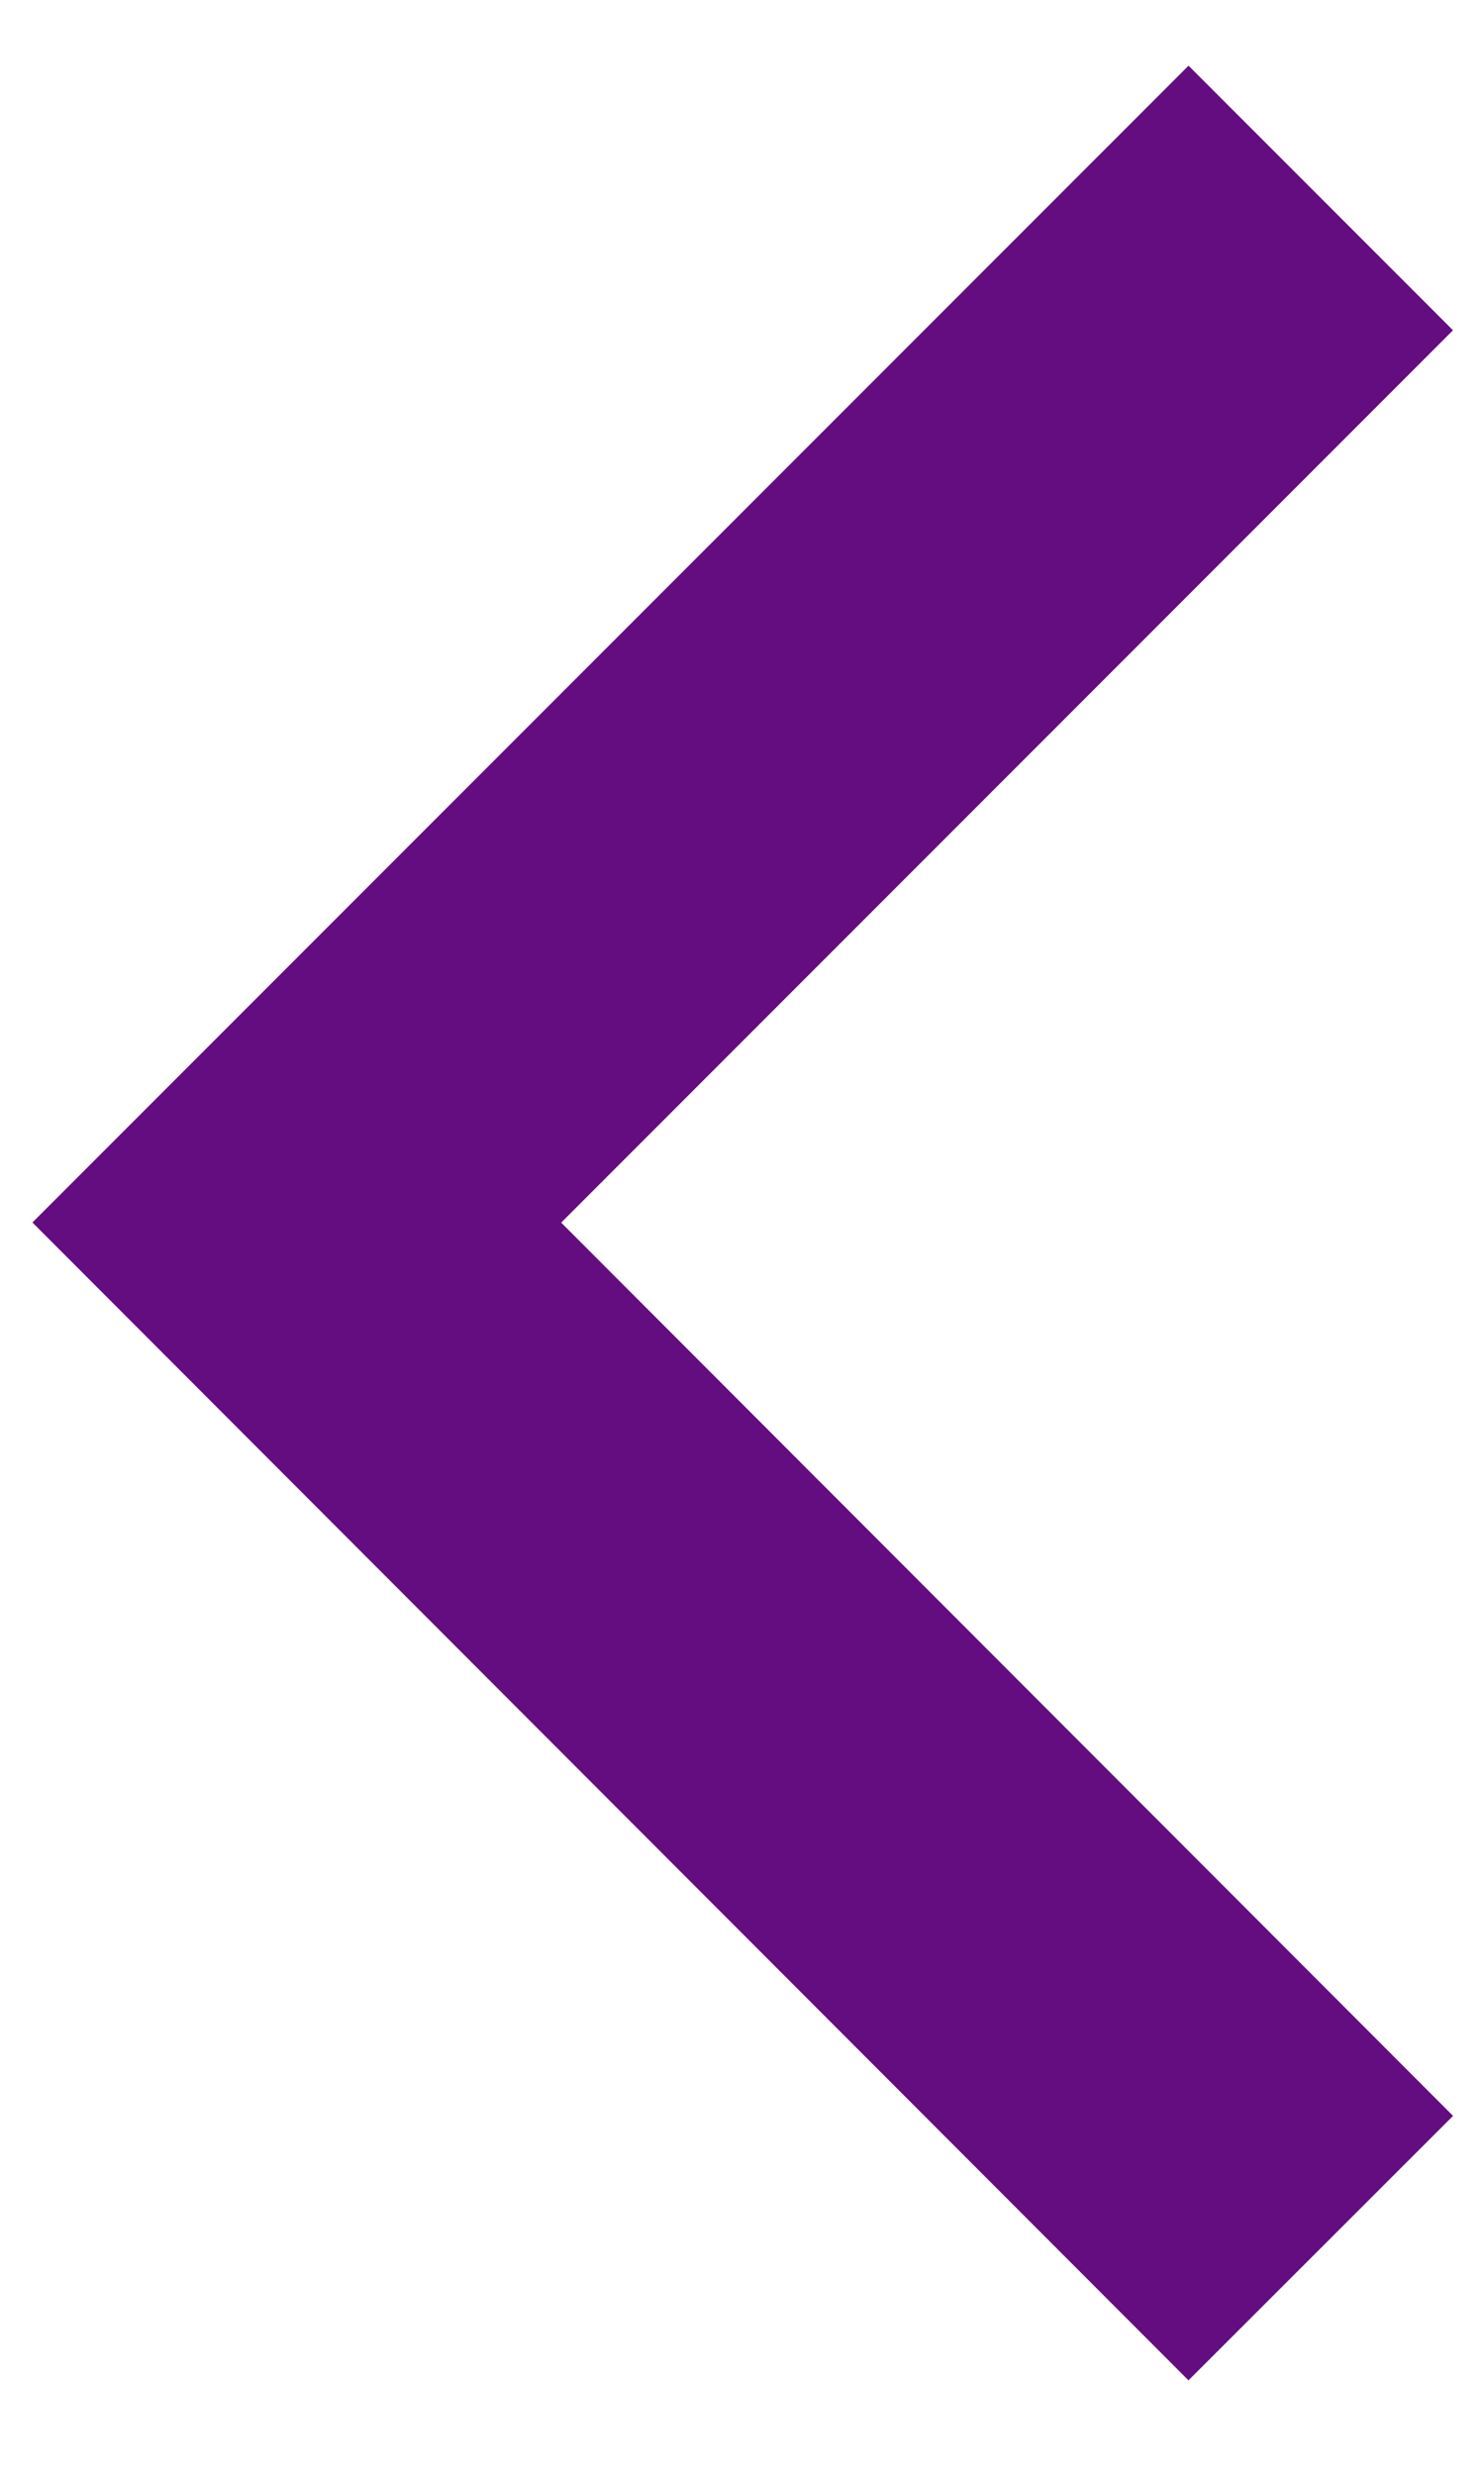
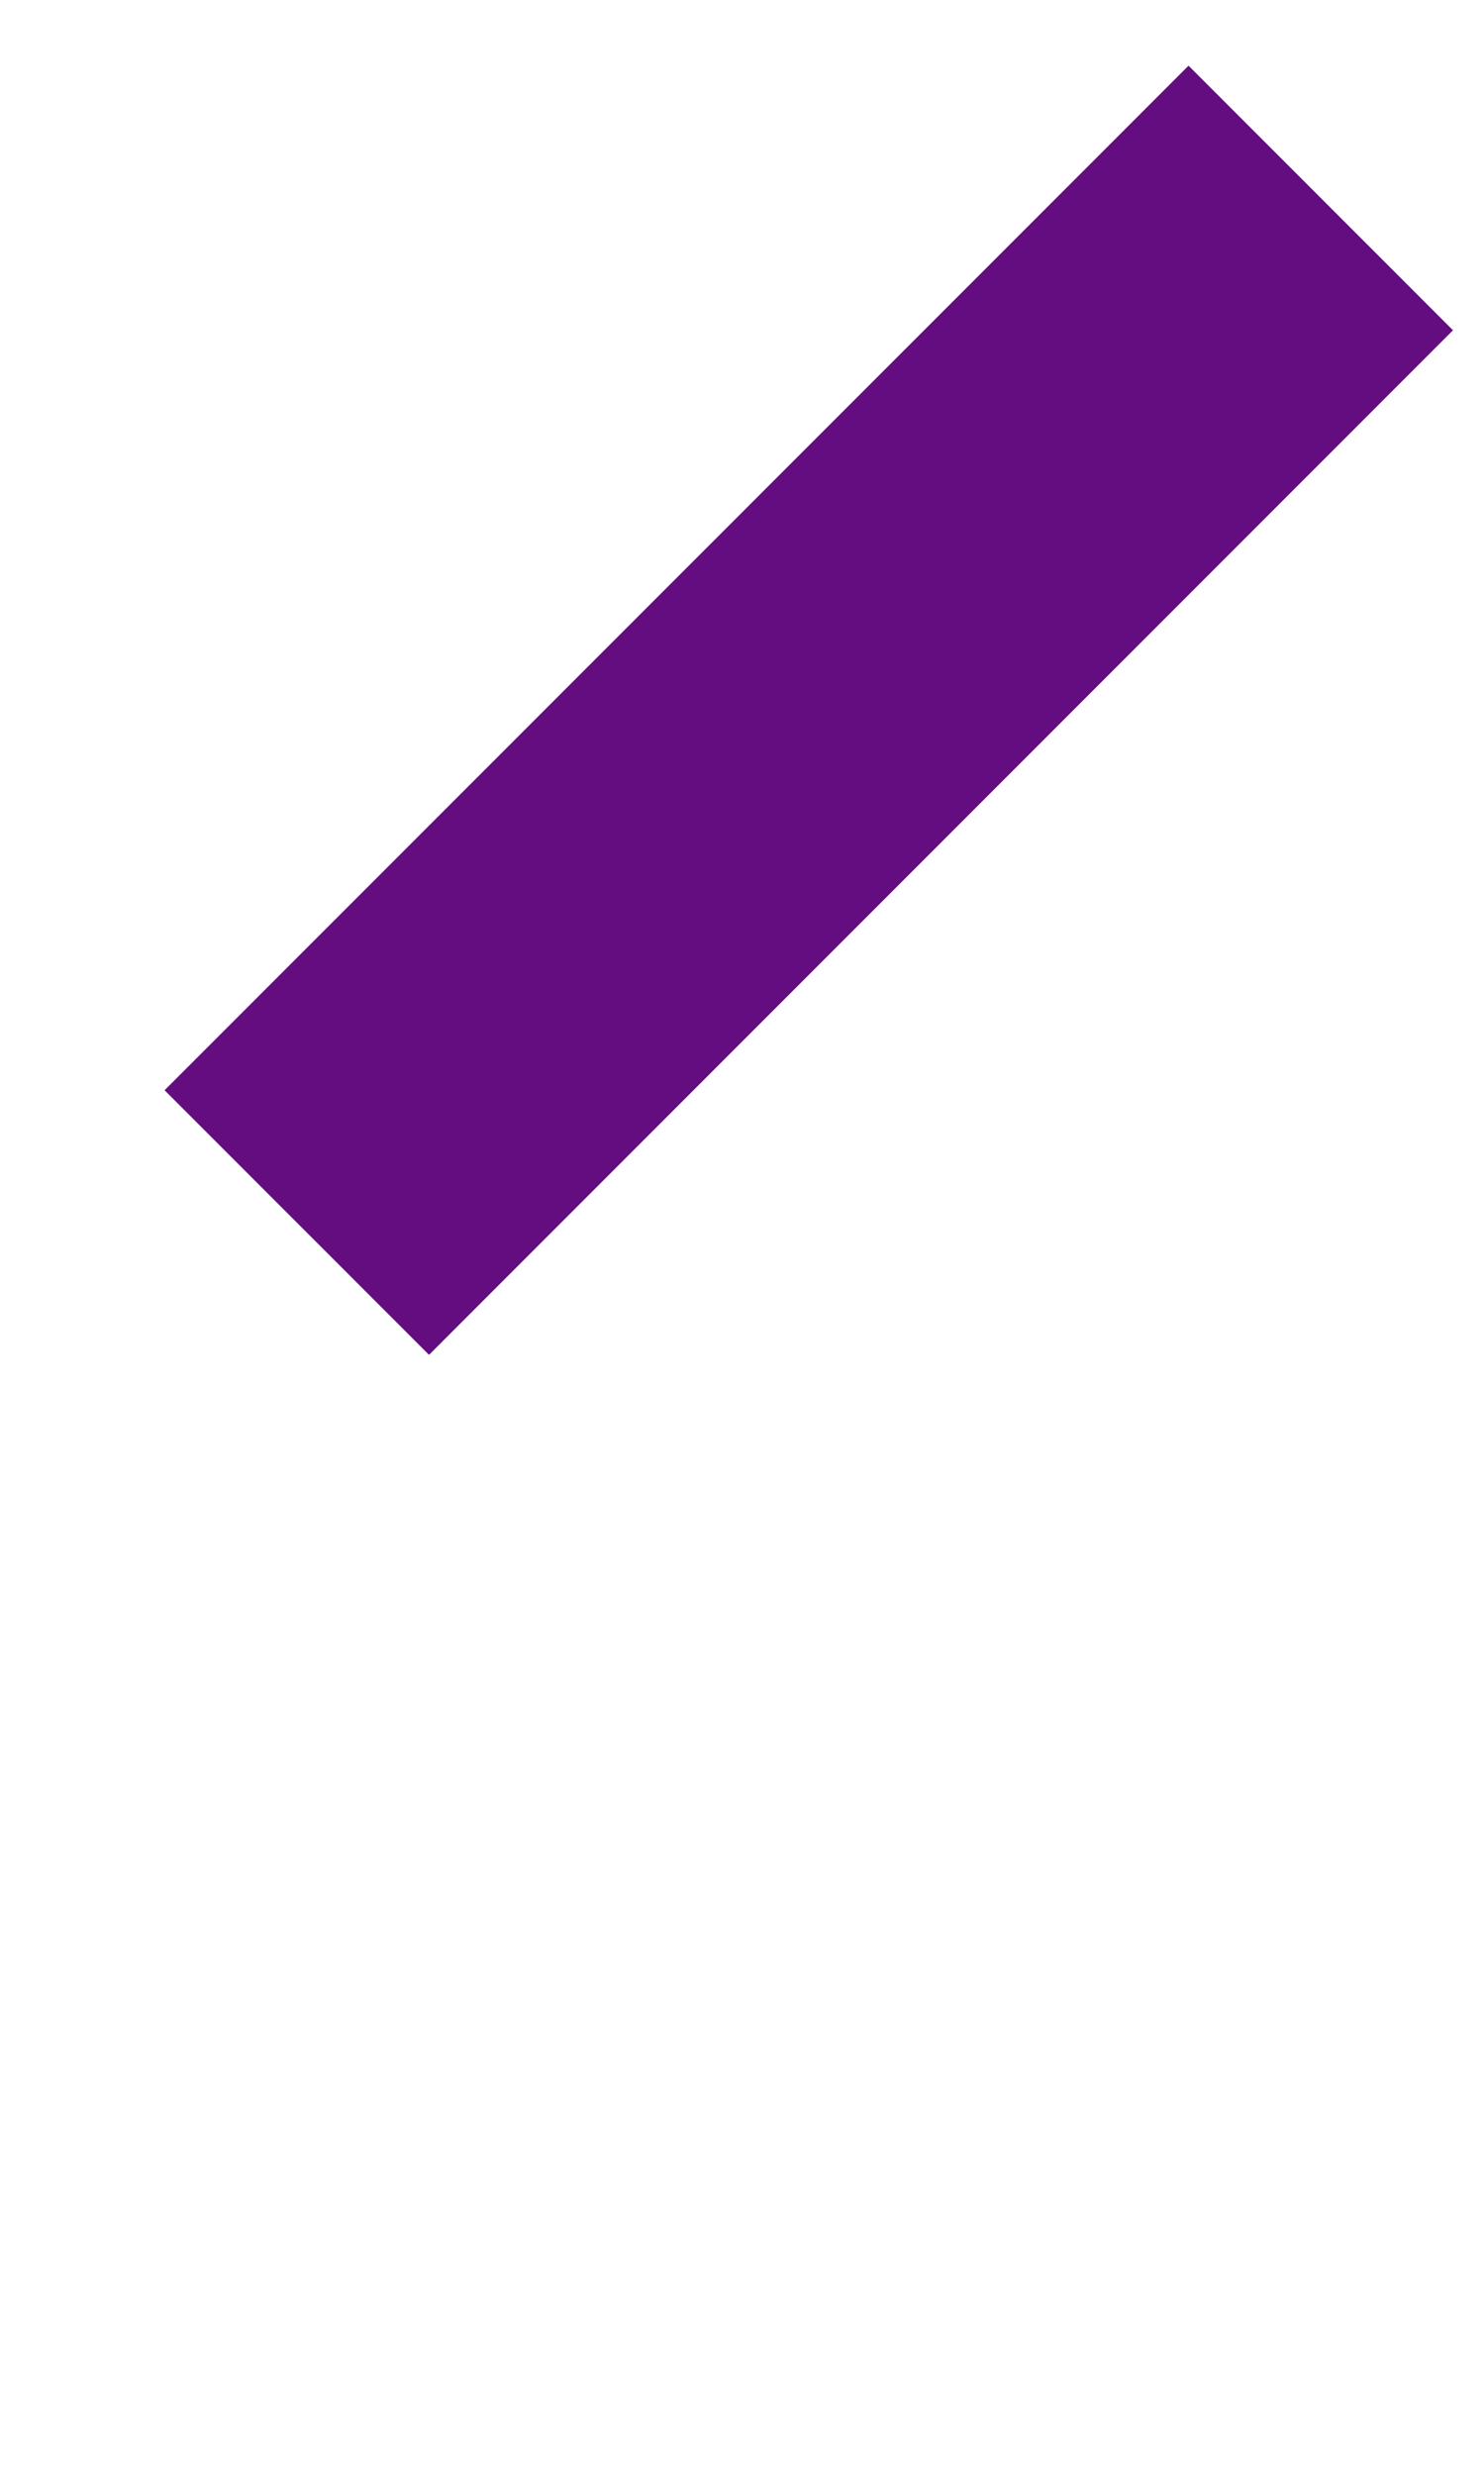
<svg xmlns="http://www.w3.org/2000/svg" width="15" height="25" viewBox="0 0 15 25" fill="none">
-   <path d="M13.35 2L3 12.35L13.35 22.71" stroke="#630D80" stroke-width="3.78" stroke-miterlimit="10" />
+   <path d="M13.35 2L3 12.35" stroke="#630D80" stroke-width="3.78" stroke-miterlimit="10" />
</svg>